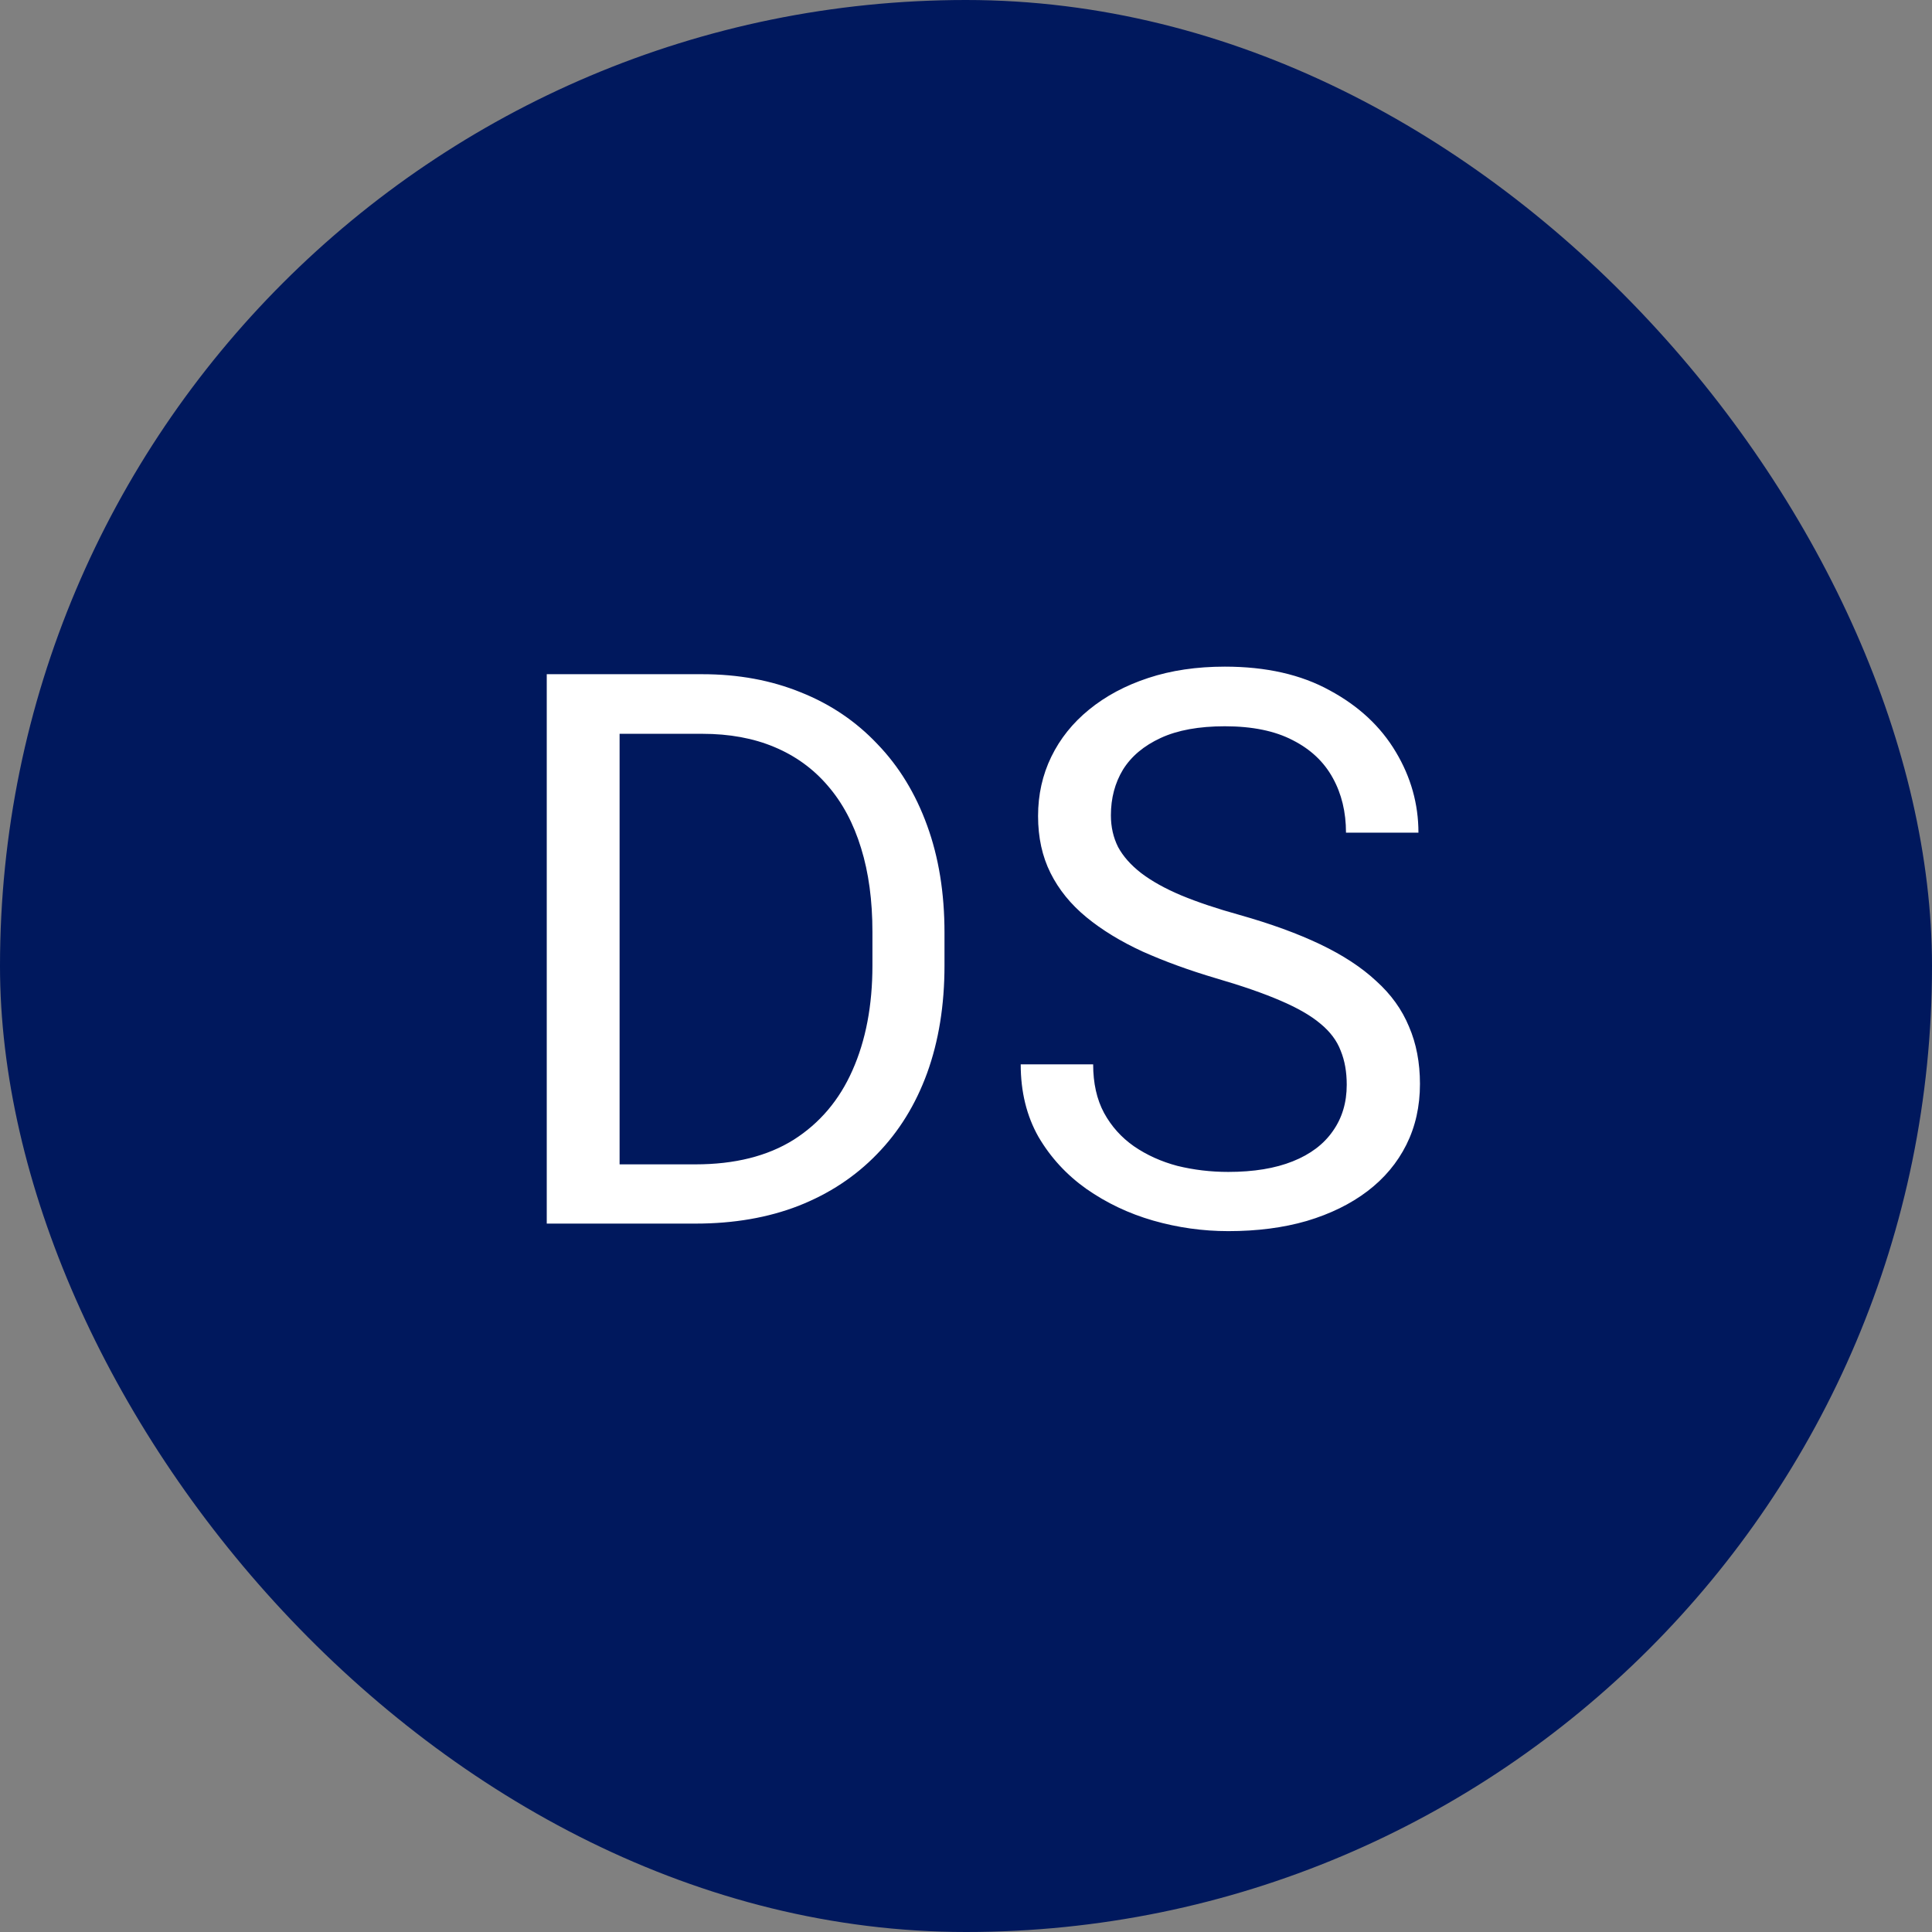
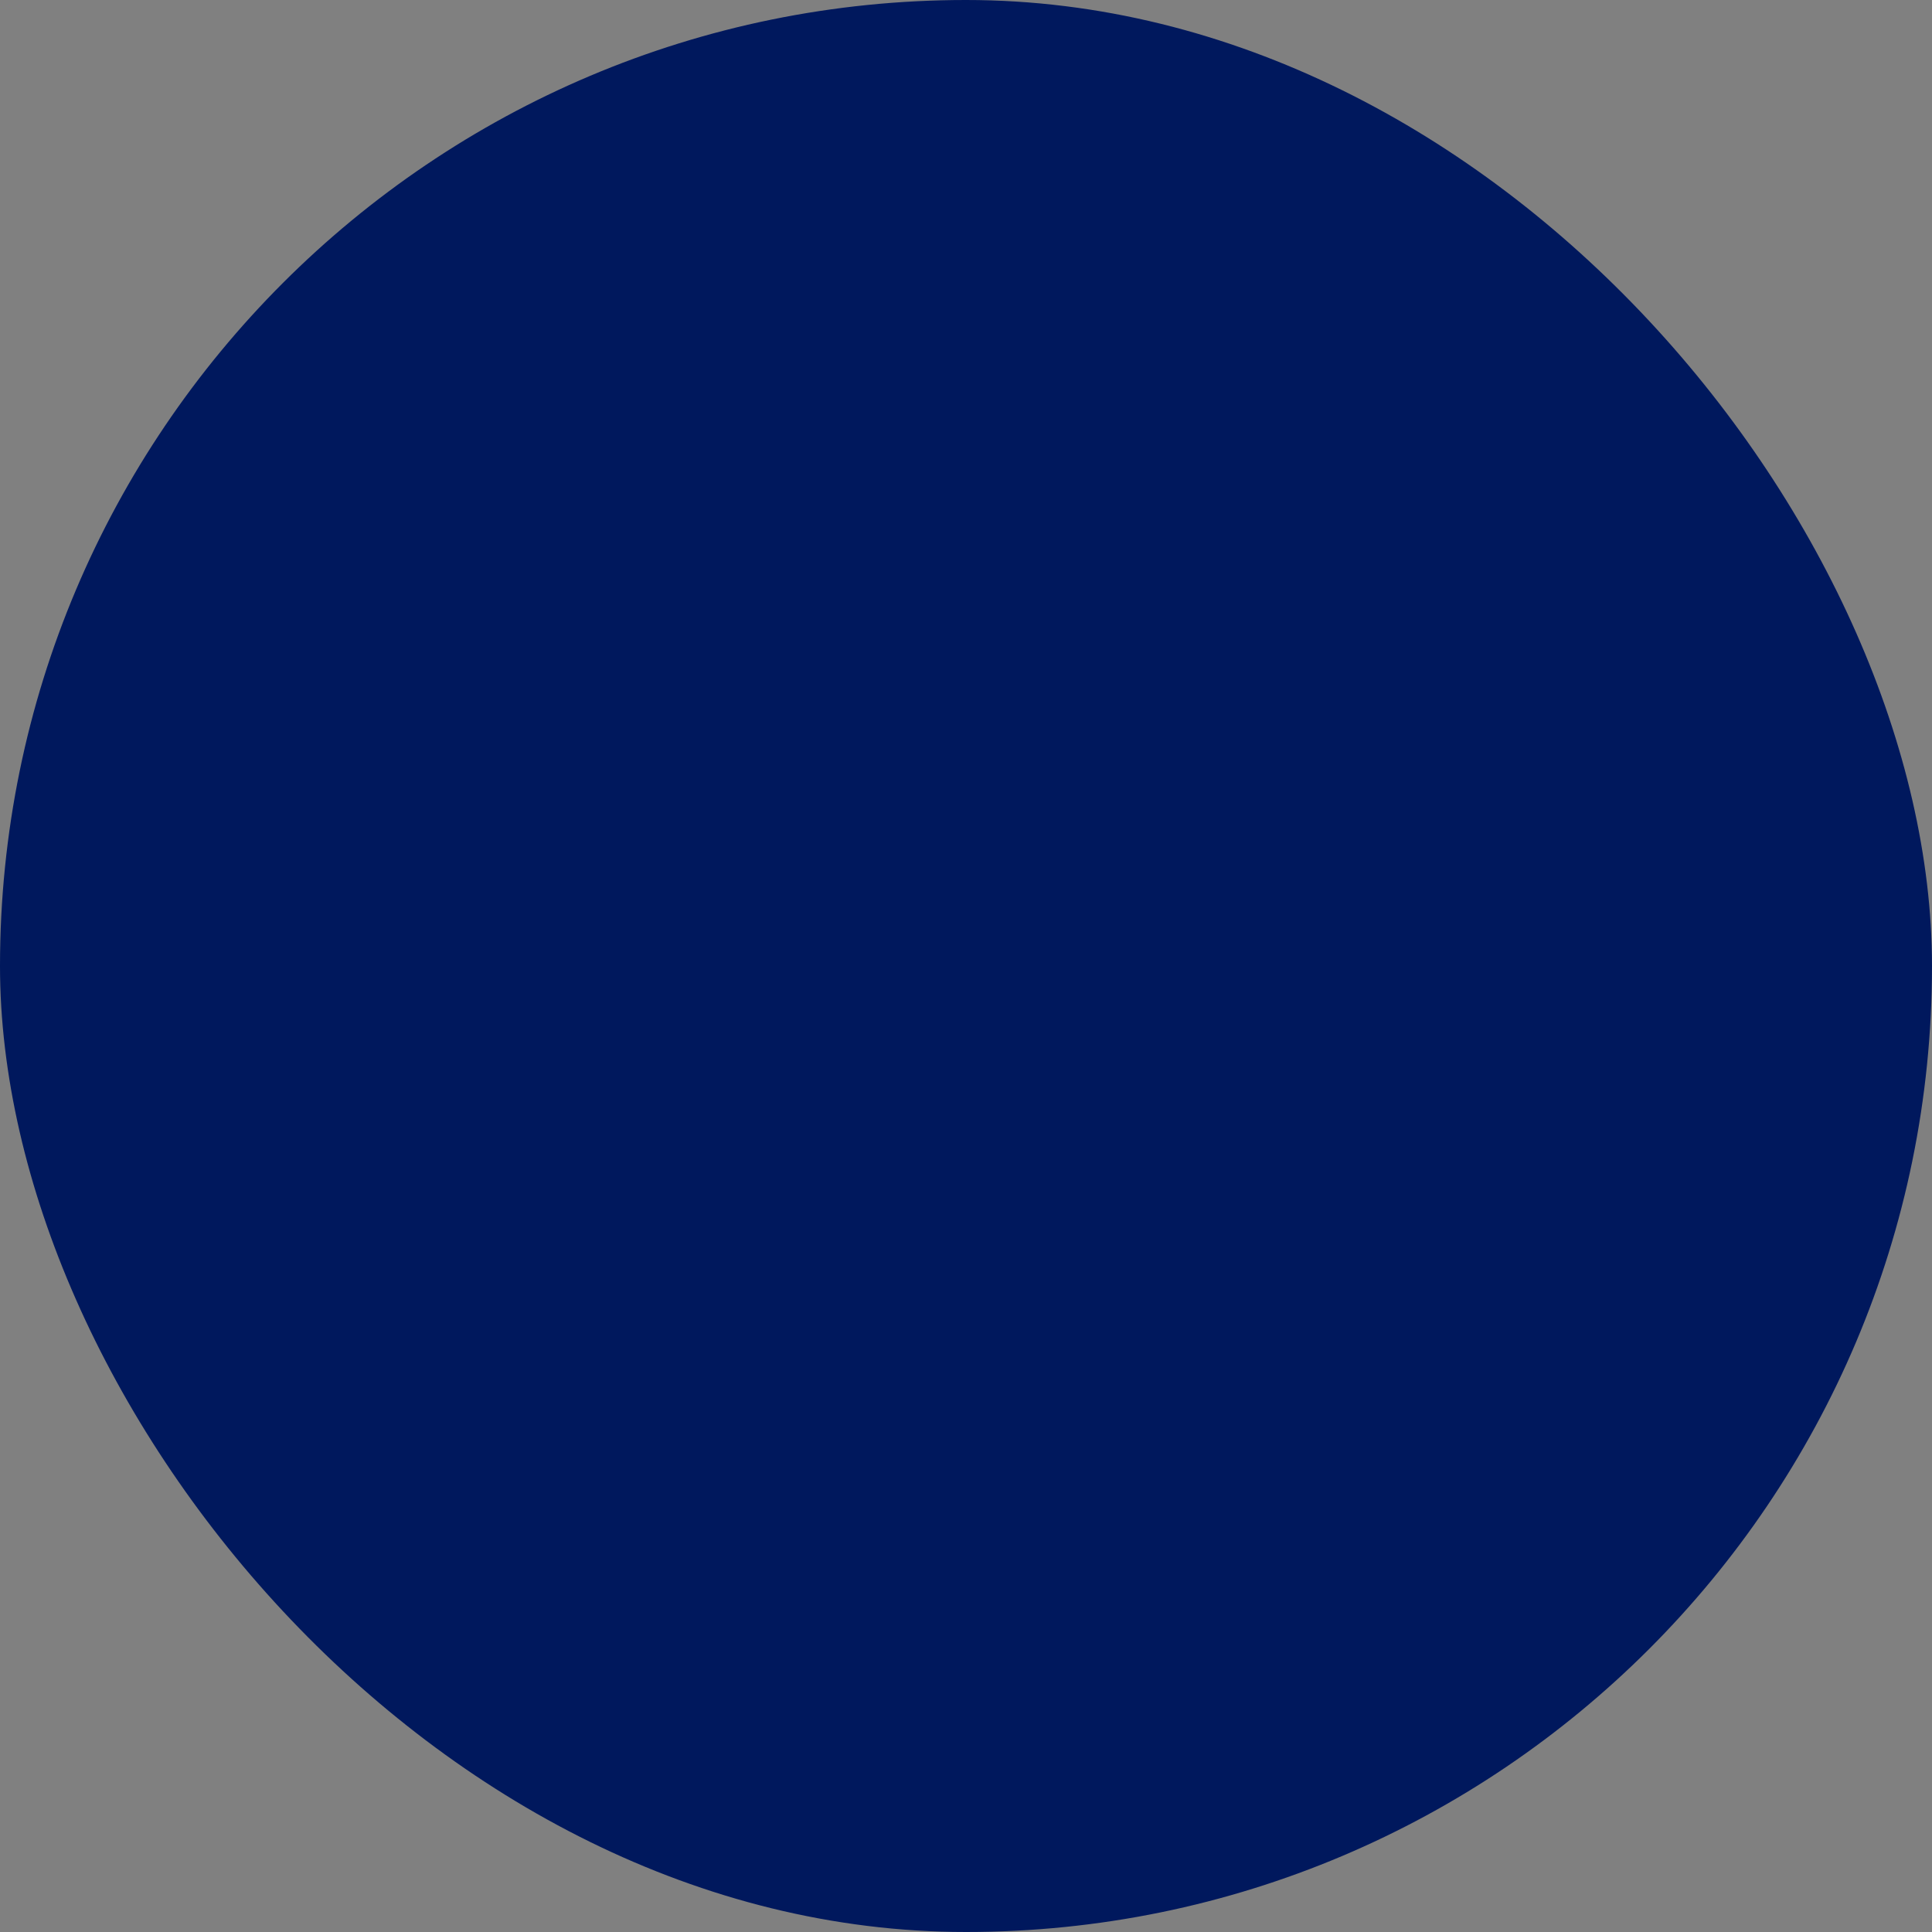
<svg xmlns="http://www.w3.org/2000/svg" width="60" height="60" viewBox="0 0 60 60" fill="none">
  <rect x="0" y="0" width="60" height="60" fill="#808080" stroke="none" />
  <rect width="60" height="60" rx="30" fill="#00185D" />
-   <path d="M21.598 38H18.035L18.059 36.16H21.598C22.816 36.16 23.832 35.906 24.645 35.398C25.457 34.883 26.066 34.164 26.473 33.242C26.887 32.312 27.094 31.227 27.094 29.984V28.941C27.094 27.965 26.977 27.098 26.742 26.34C26.508 25.574 26.164 24.93 25.711 24.406C25.258 23.875 24.703 23.473 24.047 23.199C23.398 22.926 22.652 22.789 21.809 22.789H17.965V20.938H21.809C22.926 20.938 23.945 21.125 24.867 21.5C25.789 21.867 26.582 22.402 27.246 23.105C27.918 23.801 28.434 24.645 28.793 25.637C29.152 26.621 29.332 27.73 29.332 28.965V29.984C29.332 31.219 29.152 32.332 28.793 33.324C28.434 34.309 27.914 35.148 27.234 35.844C26.562 36.539 25.75 37.074 24.797 37.449C23.852 37.816 22.785 38 21.598 38ZM19.242 20.938V38H16.98V20.938H19.242ZM41.824 33.688C41.824 33.289 41.762 32.938 41.637 32.633C41.52 32.32 41.309 32.039 41.004 31.789C40.707 31.539 40.293 31.301 39.762 31.074C39.238 30.848 38.574 30.617 37.77 30.383C36.926 30.133 36.164 29.855 35.484 29.551C34.805 29.238 34.223 28.883 33.738 28.484C33.254 28.086 32.883 27.629 32.625 27.113C32.367 26.598 32.238 26.008 32.238 25.344C32.238 24.68 32.375 24.066 32.648 23.504C32.922 22.941 33.312 22.453 33.82 22.039C34.336 21.617 34.949 21.289 35.66 21.055C36.371 20.82 37.164 20.703 38.039 20.703C39.32 20.703 40.406 20.949 41.297 21.441C42.195 21.926 42.879 22.562 43.348 23.352C43.816 24.133 44.051 24.969 44.051 25.859H41.801C41.801 25.219 41.664 24.652 41.391 24.16C41.117 23.66 40.703 23.27 40.148 22.988C39.594 22.699 38.891 22.555 38.039 22.555C37.234 22.555 36.57 22.676 36.047 22.918C35.523 23.16 35.133 23.488 34.875 23.902C34.625 24.316 34.5 24.789 34.5 25.32C34.5 25.68 34.574 26.008 34.723 26.305C34.879 26.594 35.117 26.863 35.438 27.113C35.766 27.363 36.18 27.594 36.68 27.805C37.188 28.016 37.793 28.219 38.496 28.414C39.465 28.688 40.301 28.992 41.004 29.328C41.707 29.664 42.285 30.043 42.738 30.465C43.199 30.879 43.539 31.352 43.758 31.883C43.984 32.406 44.098 33 44.098 33.664C44.098 34.359 43.957 34.988 43.676 35.551C43.395 36.113 42.992 36.594 42.469 36.992C41.945 37.391 41.316 37.699 40.582 37.918C39.855 38.129 39.043 38.234 38.145 38.234C37.355 38.234 36.578 38.125 35.812 37.906C35.055 37.688 34.363 37.359 33.738 36.922C33.121 36.484 32.625 35.945 32.25 35.305C31.883 34.656 31.699 33.906 31.699 33.055H33.949C33.949 33.641 34.062 34.145 34.289 34.566C34.516 34.98 34.824 35.324 35.215 35.598C35.613 35.871 36.062 36.074 36.562 36.207C37.07 36.332 37.598 36.395 38.145 36.395C38.934 36.395 39.602 36.285 40.148 36.066C40.695 35.848 41.109 35.535 41.391 35.129C41.68 34.723 41.824 34.242 41.824 33.688Z" fill="white" />
</svg>